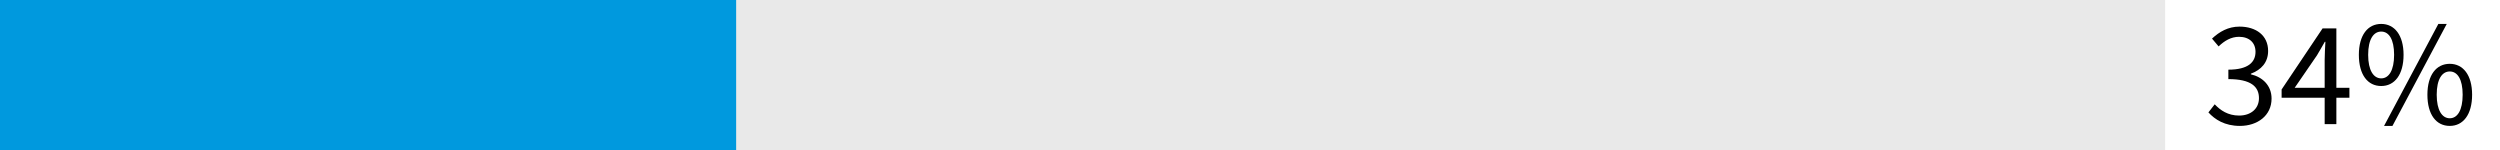
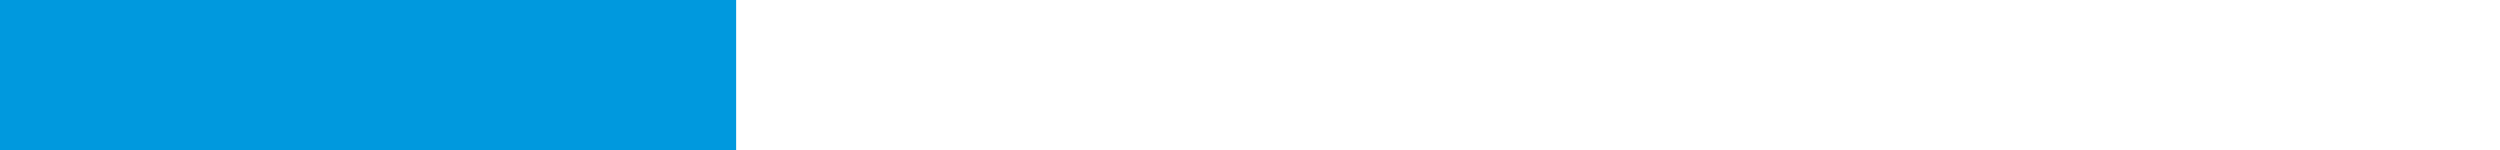
<svg xmlns="http://www.w3.org/2000/svg" version="1.1" viewBox="0 0 500 30">
  <defs>
    <style>
      .cls-1 {
        fill: #0099de;
      }

      .cls-2 {
        fill: #e9e9e9;
      }
    </style>
  </defs>
  <g>
    <g id="Layer_1">
-       <rect class="cls-2" width="433.028" height="30" />
      <g>
-         <path d="M441.683,22.483l1.26-1.62c1.14,1.2,2.64,2.25,4.89,2.25,2.31,0,3.96-1.351,3.96-3.481,0-2.279-1.56-3.809-6.12-3.809v-1.89c4.05,0,5.43-1.56,5.43-3.57,0-1.83-1.26-3-3.3-3-1.59,0-2.939.81-4.079,1.92l-1.32-1.56c1.47-1.38,3.24-2.4,5.489-2.4,3.33,0,5.731,1.77,5.731,4.86,0,2.31-1.38,3.78-3.45,4.56v.12c2.31.54,4.14,2.219,4.14,4.86,0,3.39-2.819,5.459-6.329,5.459-3.061,0-5.01-1.29-6.3-2.699Z" />
-         <path d="M464.933,19.543h-8.61v-1.649l8.19-12.21h2.761v11.879h2.609v1.98h-2.609v5.28h-2.34v-5.28ZM464.933,17.564v-5.55c0-.99.09-2.64.149-3.66h-.12c-.479.9-1.02,1.74-1.56,2.7l-4.47,6.51h6Z" />
-         <path d="M471.772,10.964c0-3.93,1.77-6.18,4.47-6.18,2.67,0,4.47,2.25,4.47,6.18,0,3.99-1.8,6.239-4.47,6.239-2.699,0-4.47-2.249-4.47-6.239ZM478.821,10.964c0-3.12-1.05-4.65-2.58-4.65-1.529,0-2.609,1.53-2.609,4.65s1.08,4.71,2.609,4.71c1.53,0,2.58-1.59,2.58-4.71ZM487.671,4.784h1.68l-10.859,20.398h-1.68l10.859-20.398ZM485.481,18.943c0-3.93,1.77-6.18,4.47-6.18,2.67,0,4.47,2.25,4.47,6.18,0,3.989-1.8,6.239-4.47,6.239-2.7,0-4.47-2.25-4.47-6.239ZM492.531,18.943c0-3.12-1.051-4.65-2.58-4.65-1.53,0-2.61,1.53-2.61,4.65s1.08,4.71,2.61,4.71c1.529,0,2.58-1.59,2.58-4.71Z" />
-       </g>
+         </g>
      <rect class="cls-1" width="147.23" height="30" />
    </g>
  </g>
</svg>